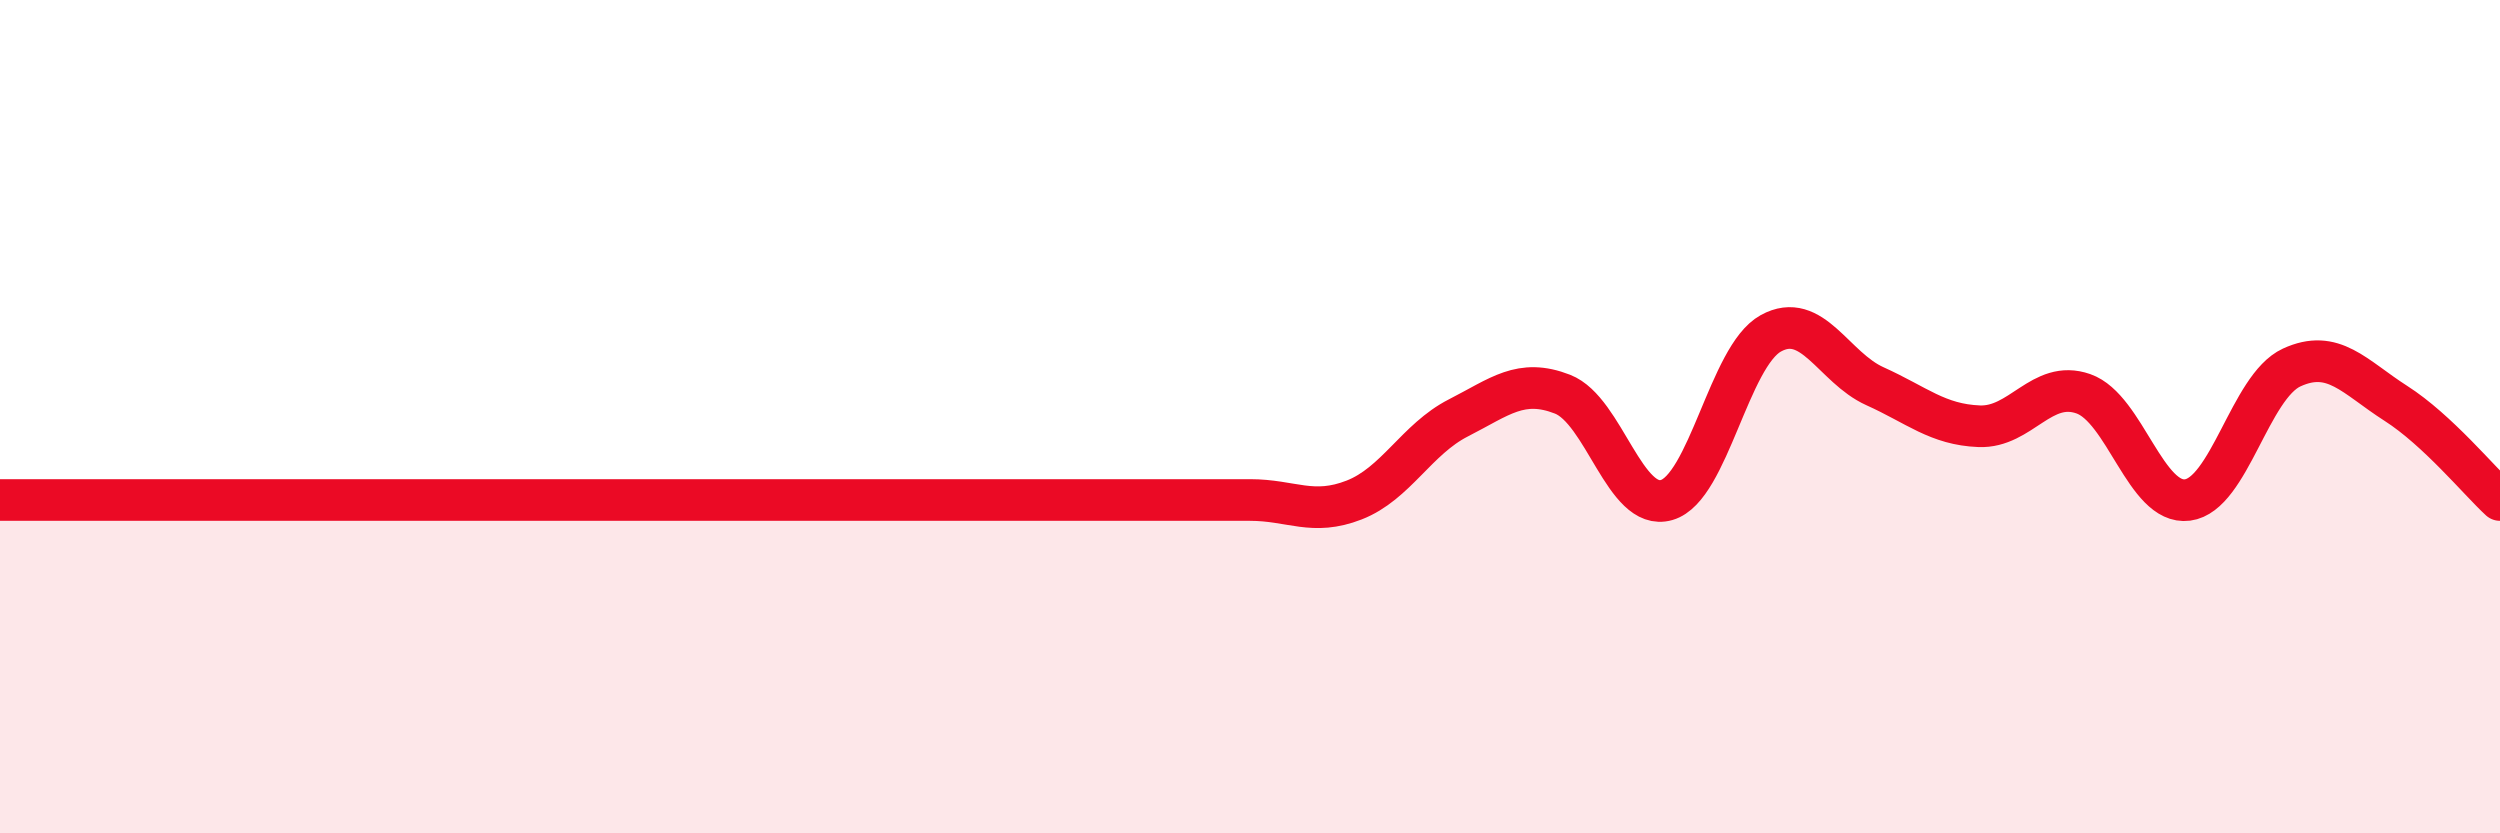
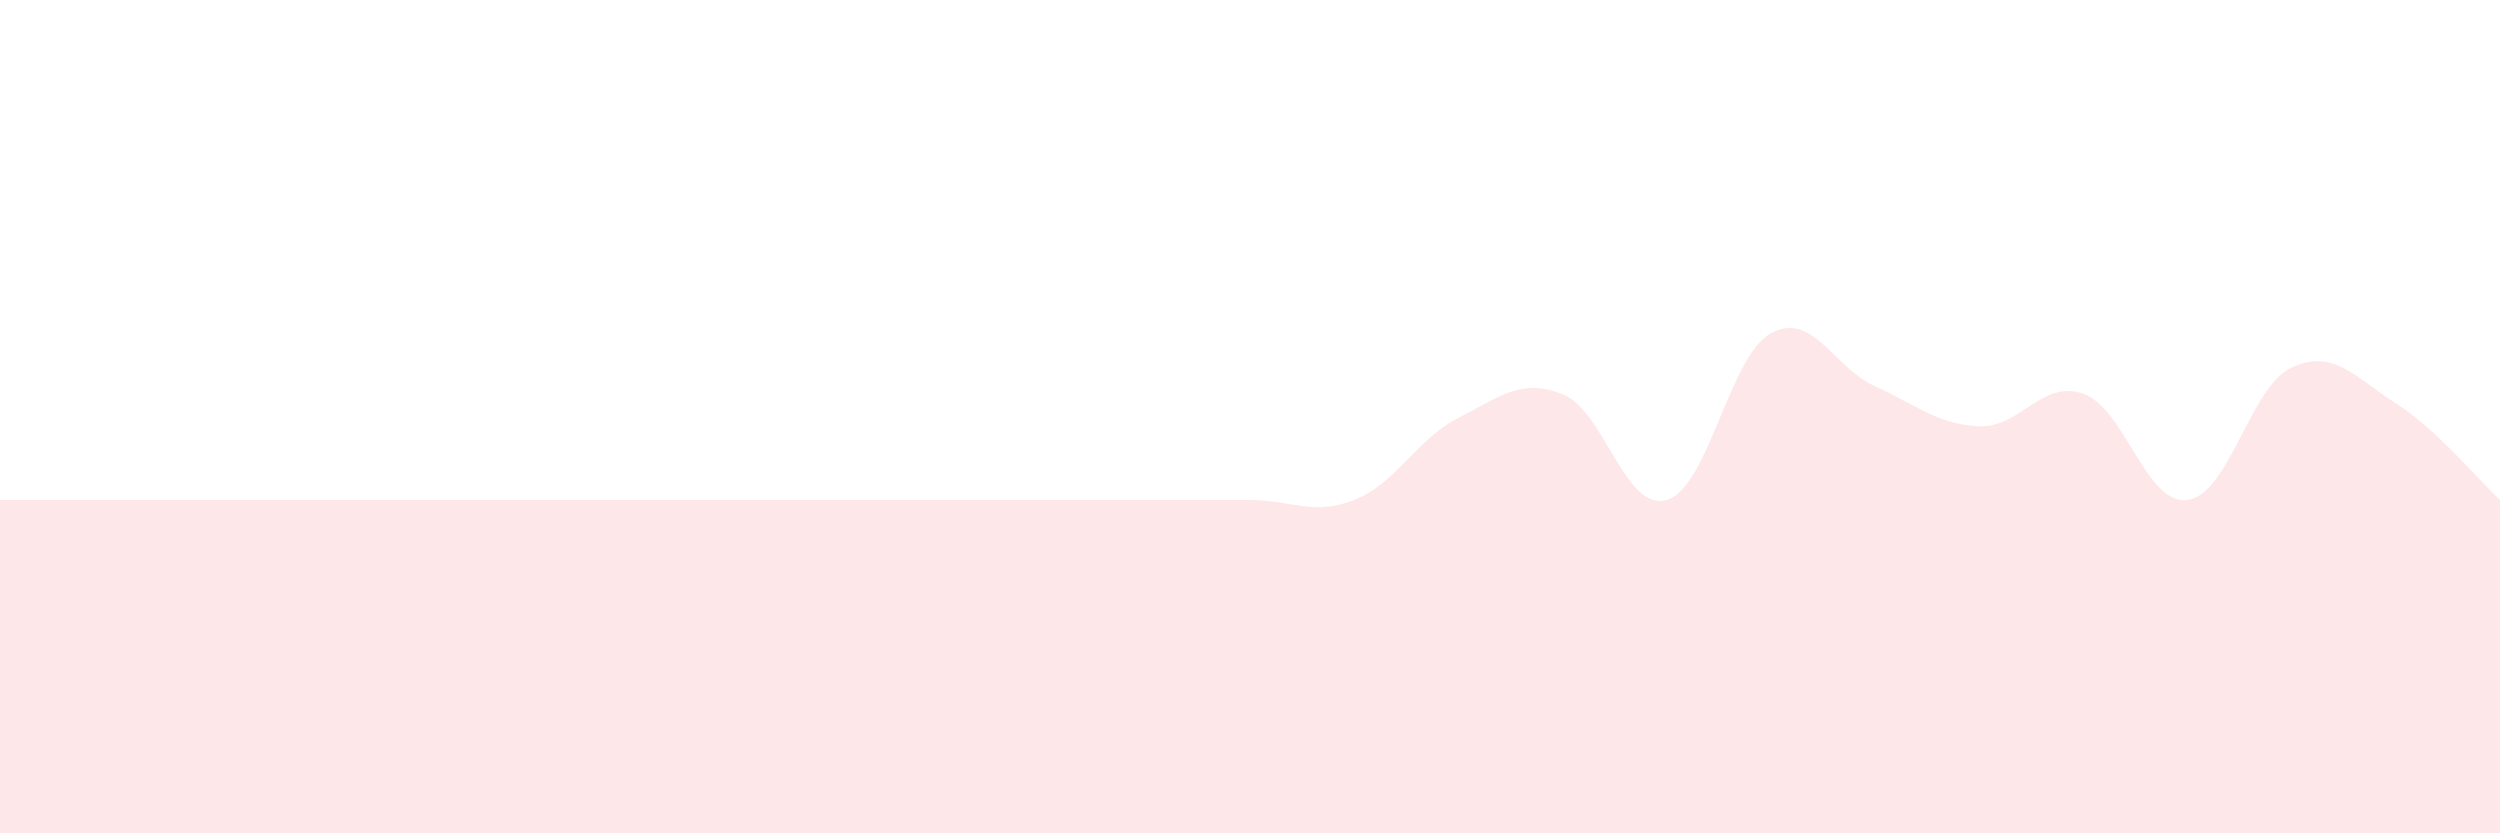
<svg xmlns="http://www.w3.org/2000/svg" width="60" height="20" viewBox="0 0 60 20">
  <path d="M 0,12 C 0.5,12 1.5,12 2.5,12 C 3.5,12 4,12 5,12 C 6,12 6.5,12 7.5,12 C 8.5,12 9,12 10,12 C 11,12 11.5,12 12.5,12 C 13.5,12 14,12 15,12 C 16,12 16.5,12 17.5,12 C 18.5,12 19,12 20,12 C 21,12 21.5,12 22.5,12 C 23.5,12 24,12 25,12 C 26,12 26.5,12 27.5,12 C 28.5,12 29,12 30,12 C 31,12 31.5,12.39 32.5,12 C 33.5,11.61 34,10.54 35,10.03 C 36,9.52 36.5,9.07 37.5,9.46 C 38.5,9.85 39,12.29 40,12 C 41,11.71 41.5,8.55 42.5,8 C 43.5,7.45 44,8.82 45,9.27 C 46,9.72 46.5,10.19 47.5,10.23 C 48.5,10.27 49,9.1 50,9.45 C 51,9.8 51.5,12.13 52.5,12 C 53.5,11.87 54,9.28 55,8.82 C 56,8.36 56.5,9.04 57.5,9.68 C 58.5,10.32 59.5,11.54 60,12L60 20L0 20Z" fill="#EB0A25" opacity="0.1" stroke-linecap="round" stroke-linejoin="round" />
-   <path d="M 0,12 C 0.5,12 1.5,12 2.5,12 C 3.5,12 4,12 5,12 C 6,12 6.5,12 7.5,12 C 8.5,12 9,12 10,12 C 11,12 11.5,12 12.5,12 C 13.5,12 14,12 15,12 C 16,12 16.5,12 17.5,12 C 18.5,12 19,12 20,12 C 21,12 21.5,12 22.5,12 C 23.5,12 24,12 25,12 C 26,12 26.5,12 27.5,12 C 28.5,12 29,12 30,12 C 31,12 31.5,12.39 32.5,12 C 33.5,11.61 34,10.54 35,10.03 C 36,9.52 36.5,9.07 37.5,9.46 C 38.5,9.85 39,12.29 40,12 C 41,11.71 41.5,8.55 42.5,8 C 43.5,7.45 44,8.82 45,9.27 C 46,9.72 46.5,10.19 47.5,10.23 C 48.5,10.27 49,9.1 50,9.45 C 51,9.8 51.5,12.13 52.5,12 C 53.5,11.87 54,9.28 55,8.82 C 56,8.36 56.5,9.04 57.5,9.68 C 58.5,10.32 59.5,11.54 60,12" stroke="#EB0A25" stroke-width="1" fill="none" stroke-linecap="round" stroke-linejoin="round" />
</svg>